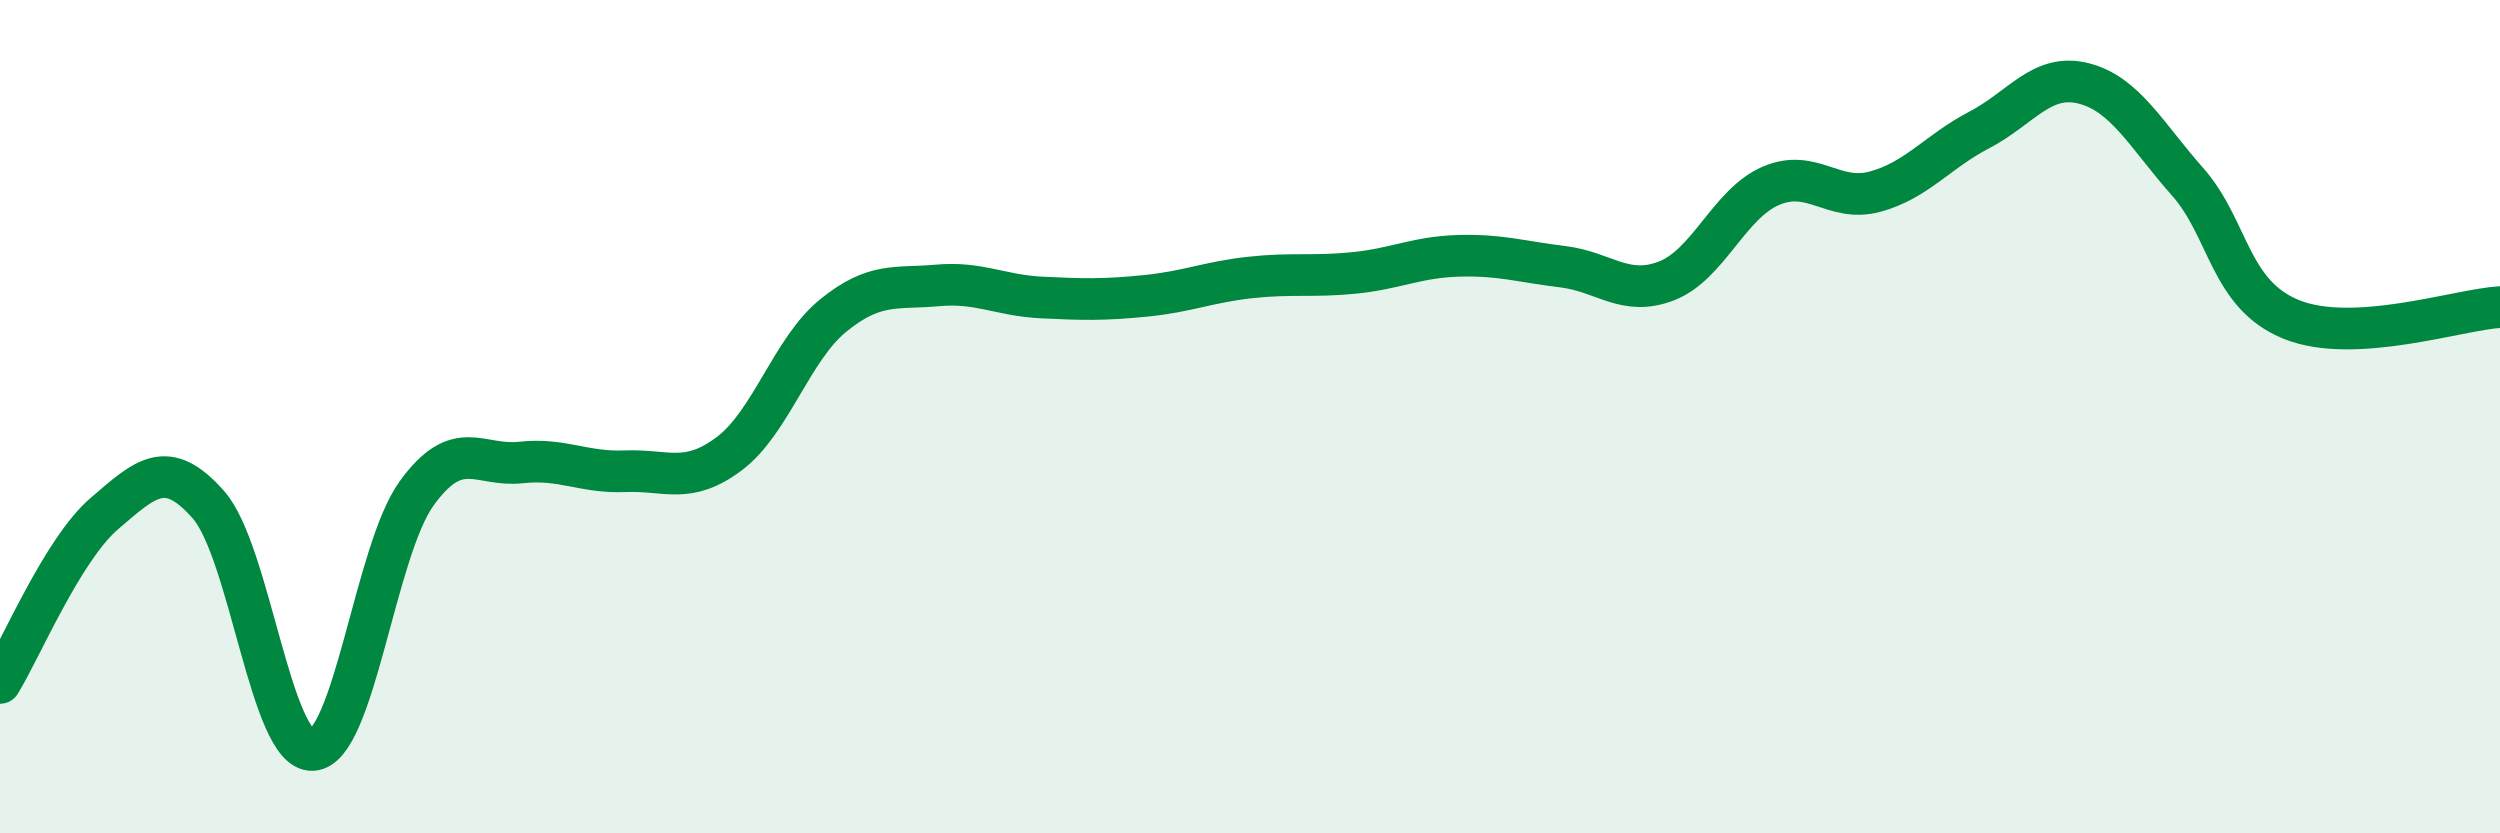
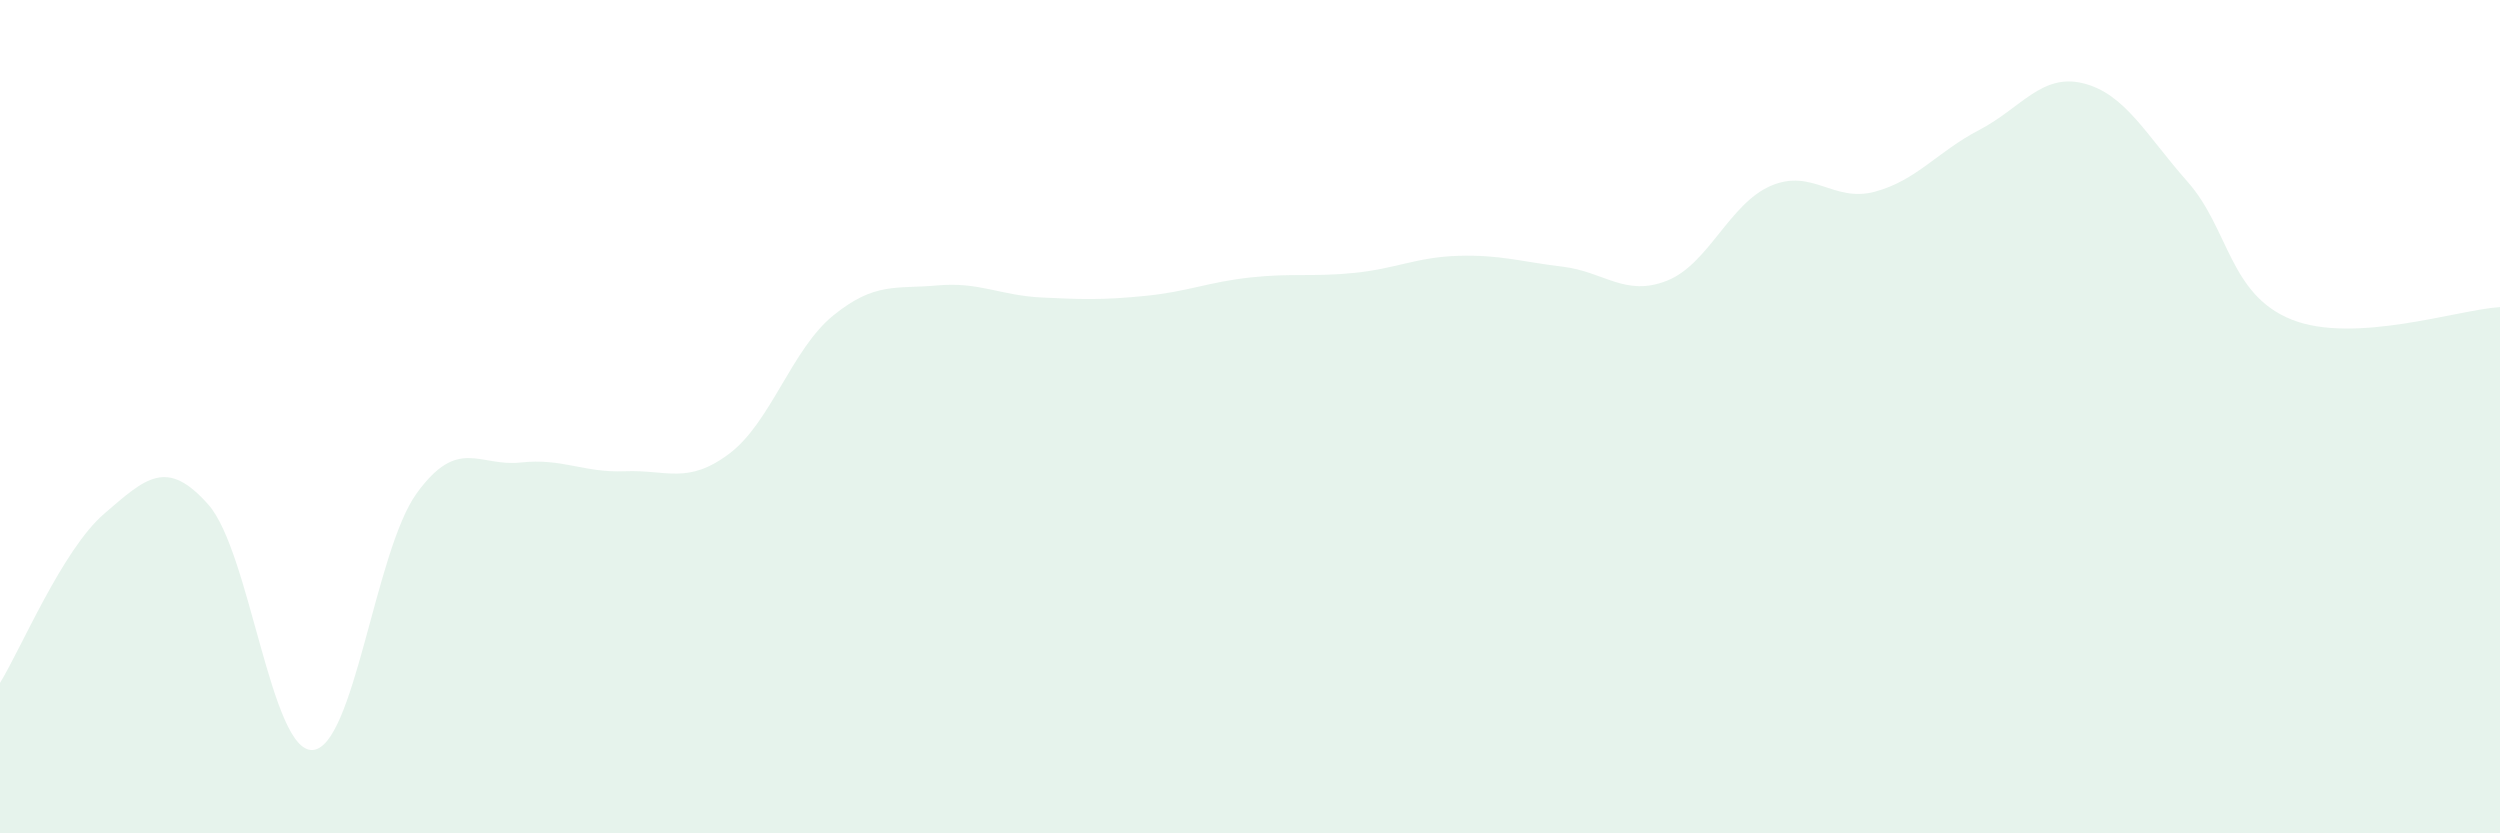
<svg xmlns="http://www.w3.org/2000/svg" width="60" height="20" viewBox="0 0 60 20">
  <path d="M 0,16.39 C 0.5,15.58 1.5,13.19 2.5,12.33 C 3.5,11.47 4,10.98 5,12.11 C 6,13.24 6.5,18.05 7.5,18 C 8.5,17.95 9,13.22 10,11.84 C 11,10.46 11.5,11.21 12.5,11.1 C 13.5,10.99 14,11.35 15,11.31 C 16,11.27 16.5,11.64 17.5,10.89 C 18.5,10.14 19,8.38 20,7.57 C 21,6.76 21.5,6.94 22.5,6.85 C 23.5,6.76 24,7.09 25,7.14 C 26,7.19 26.5,7.2 27.5,7.1 C 28.5,7 29,6.77 30,6.66 C 31,6.55 31.5,6.65 32.5,6.55 C 33.5,6.45 34,6.17 35,6.14 C 36,6.11 36.5,6.28 37.5,6.4 C 38.5,6.52 39,7.13 40,6.74 C 41,6.35 41.5,4.89 42.5,4.46 C 43.5,4.03 44,4.87 45,4.6 C 46,4.33 46.5,3.64 47.5,3.12 C 48.5,2.6 49,1.75 50,2 C 51,2.25 51.5,3.23 52.5,4.36 C 53.5,5.49 53.5,7.07 55,7.67 C 56.5,8.27 59,7.43 60,7.37L60 20L0 20Z" fill="#008740" opacity="0.1" stroke-linecap="round" stroke-linejoin="round" />
-   <path d="M 0,16.39 C 0.5,15.58 1.5,13.19 2.5,12.33 C 3.5,11.47 4,10.98 5,12.11 C 6,13.24 6.5,18.05 7.5,18 C 8.5,17.95 9,13.22 10,11.84 C 11,10.46 11.5,11.21 12.5,11.1 C 13.5,10.99 14,11.35 15,11.31 C 16,11.27 16.5,11.64 17.5,10.89 C 18.5,10.14 19,8.38 20,7.57 C 21,6.76 21.5,6.94 22.5,6.85 C 23.5,6.76 24,7.09 25,7.14 C 26,7.19 26.5,7.2 27.5,7.1 C 28.5,7 29,6.77 30,6.66 C 31,6.55 31.5,6.65 32.5,6.55 C 33.5,6.45 34,6.17 35,6.14 C 36,6.11 36.5,6.28 37.5,6.4 C 38.5,6.52 39,7.13 40,6.74 C 41,6.35 41.5,4.89 42.5,4.46 C 43.5,4.03 44,4.87 45,4.6 C 46,4.33 46.5,3.64 47.5,3.12 C 48.5,2.6 49,1.75 50,2 C 51,2.25 51.5,3.23 52.5,4.36 C 53.5,5.49 53.5,7.07 55,7.67 C 56.5,8.27 59,7.43 60,7.37" stroke="#008740" stroke-width="1" fill="none" stroke-linecap="round" stroke-linejoin="round" />
</svg>